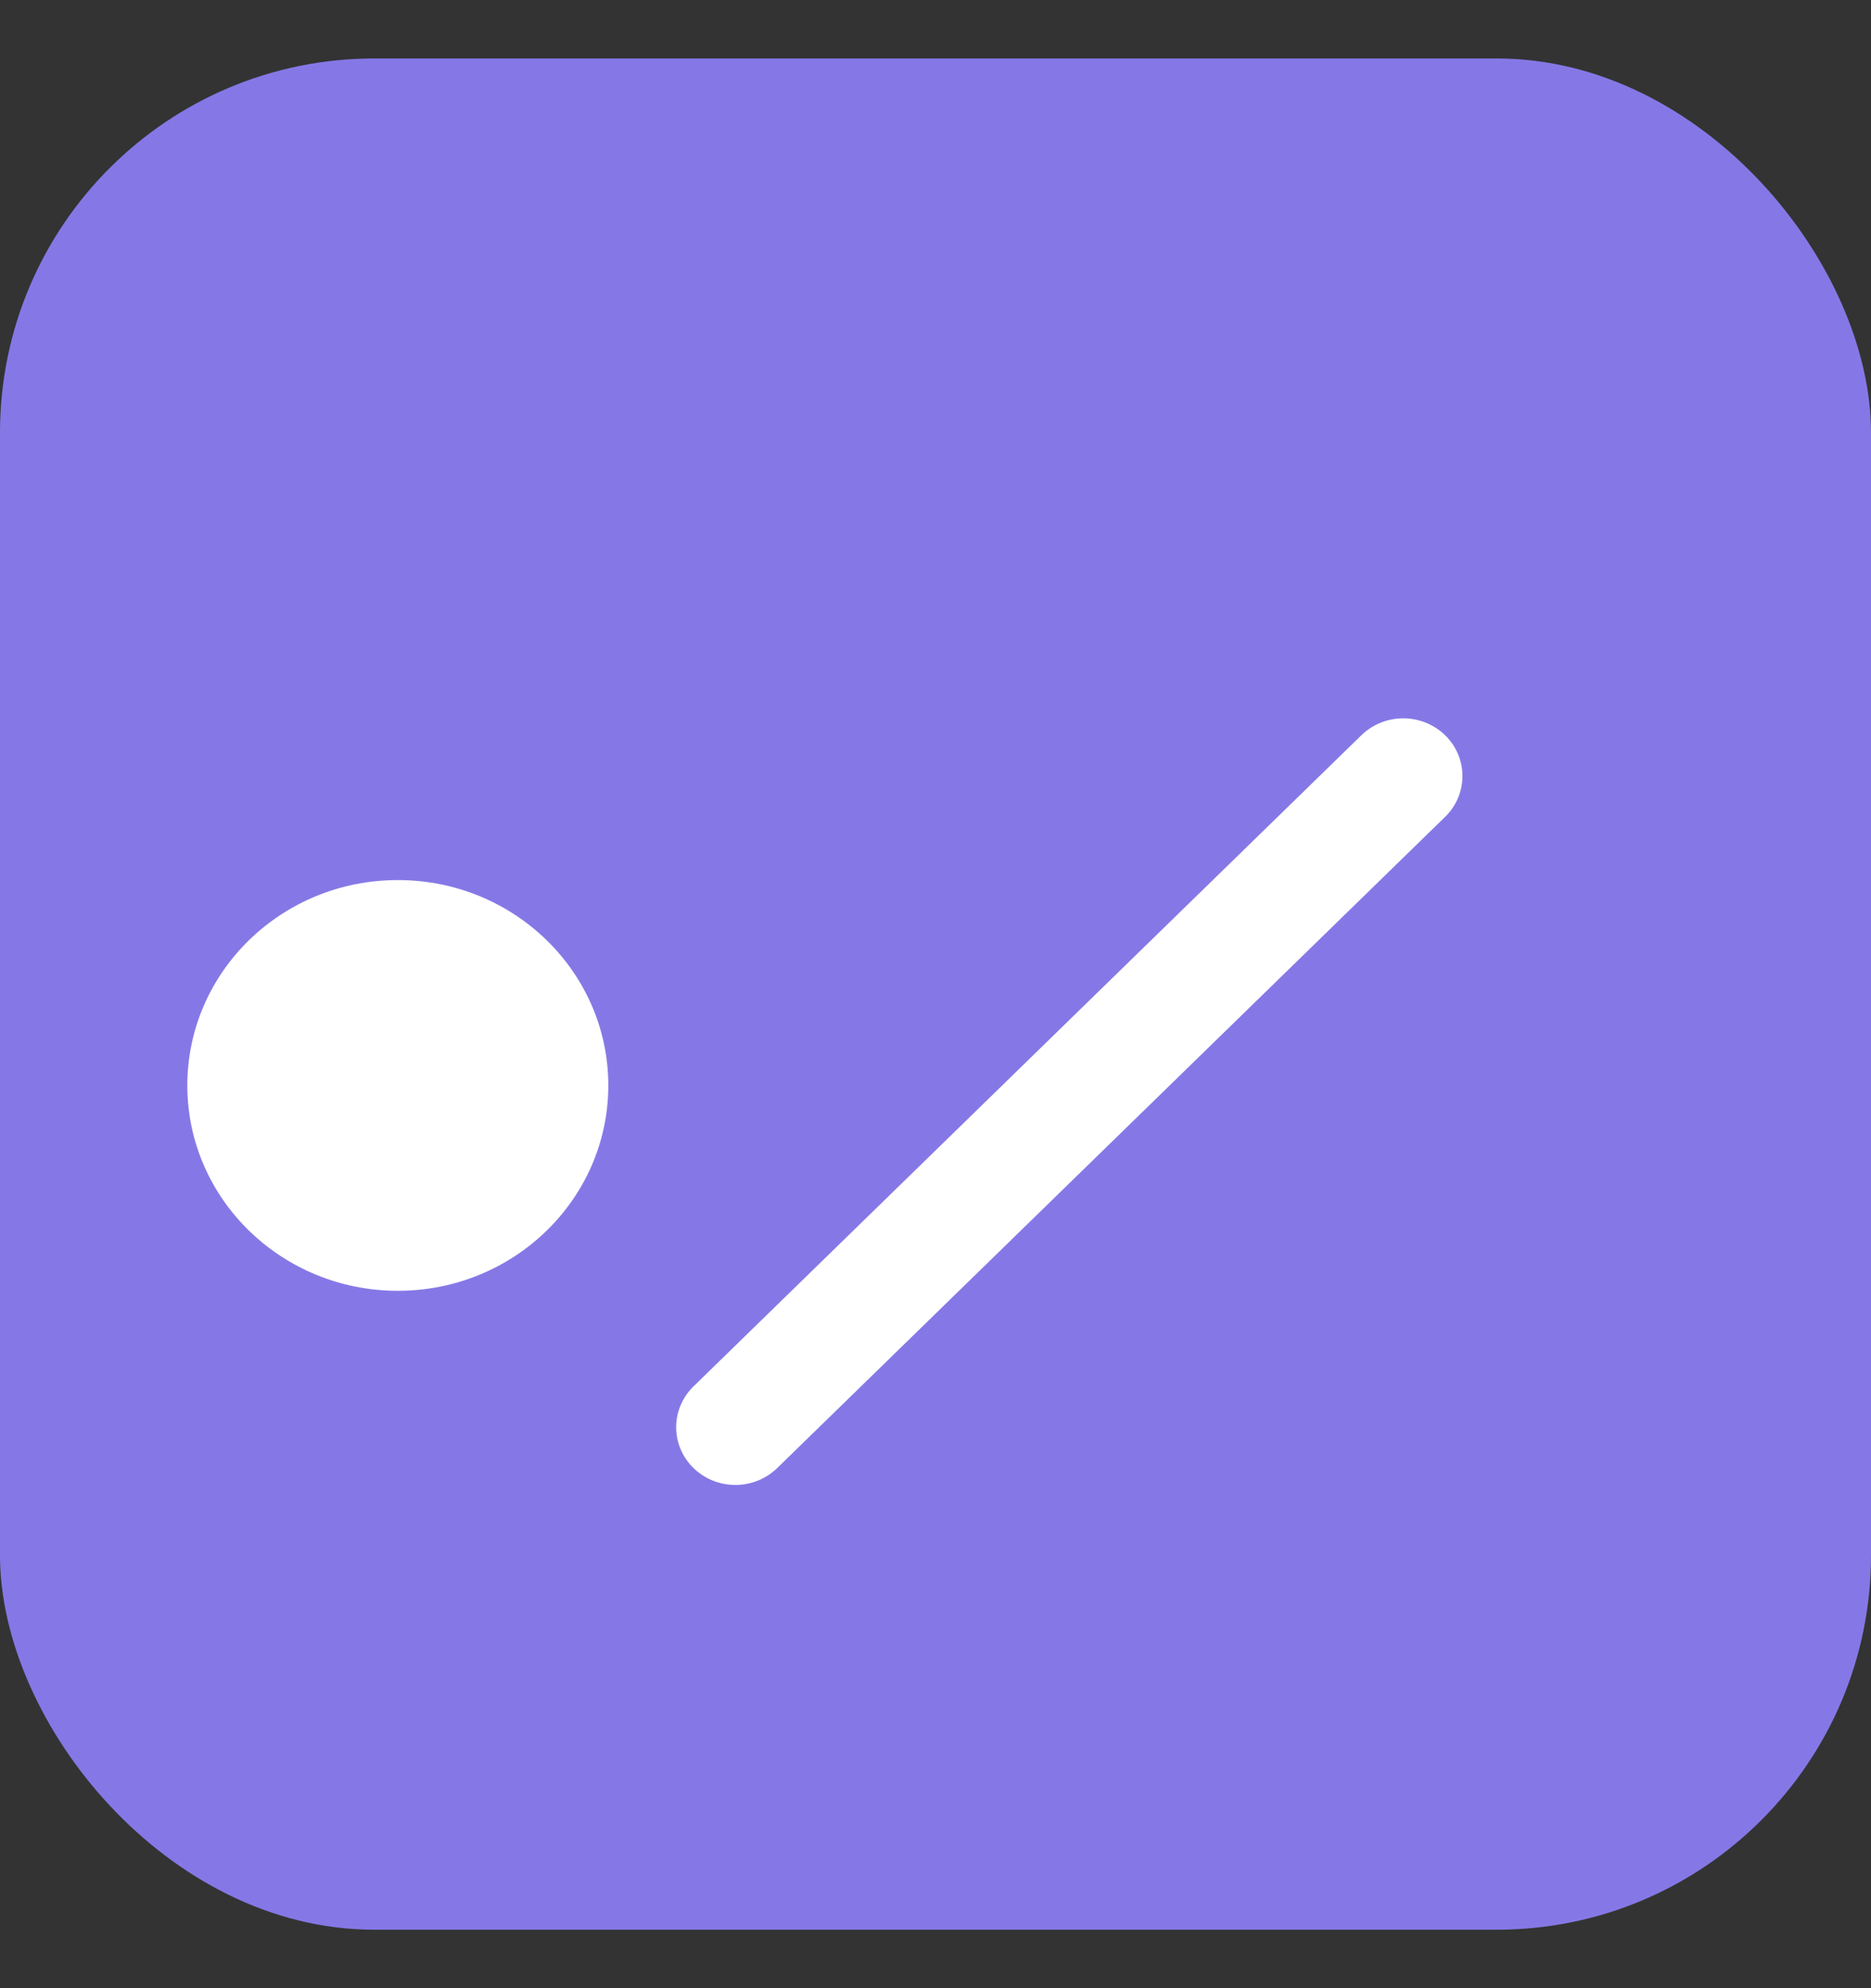
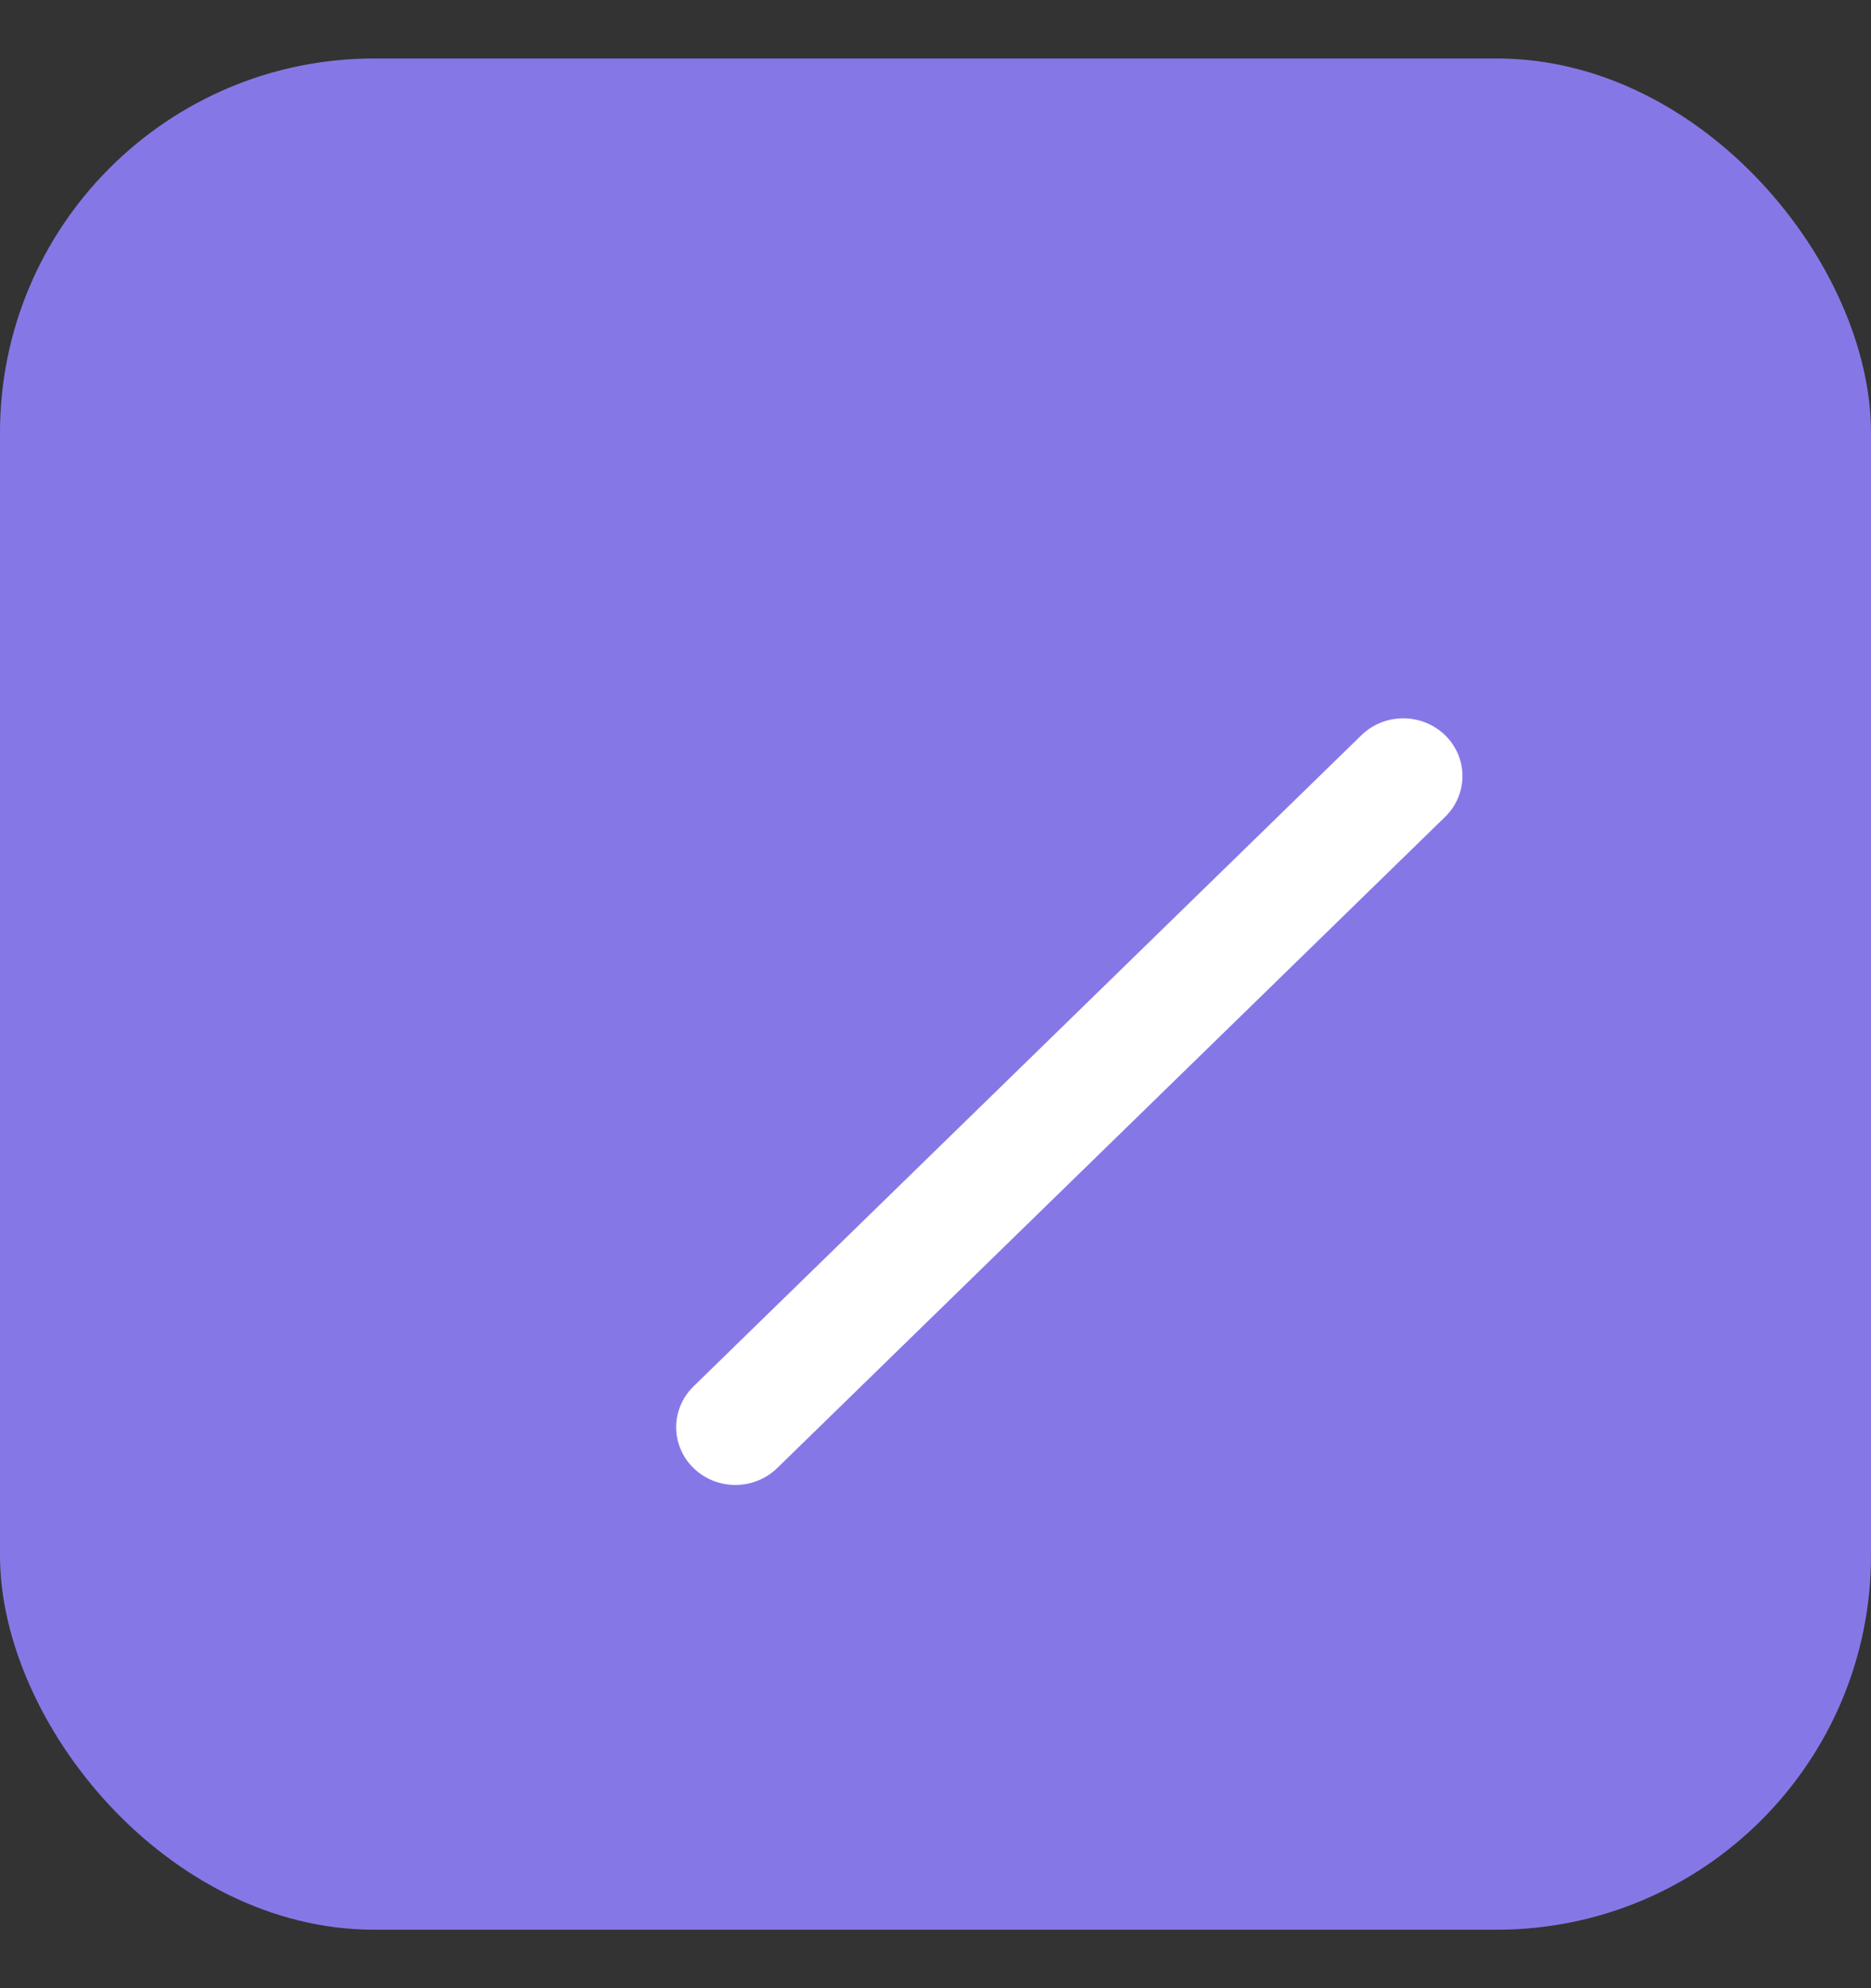
<svg xmlns="http://www.w3.org/2000/svg" width="16" height="17" viewBox="0 0 16 17" fill="none">
  <rect x="0" y="0" width="16" height="17" fill="#333333" stroke="none" />
  <rect y="0.5" width="16" height="16" rx="3.2" fill="#8578E6" />
  <line x1="1.6" y1="-1.6" x2="9.577" y2="-1.6" transform="matrix(-0.716 0.698 -0.716 -0.698 12 4.402)" stroke="white" strokeWidth="3.2" stroke-linecap="round" />
-   <ellipse cx="3.402" cy="9.281" rx="1.8" ry="1.756" fill="white" />
</svg>